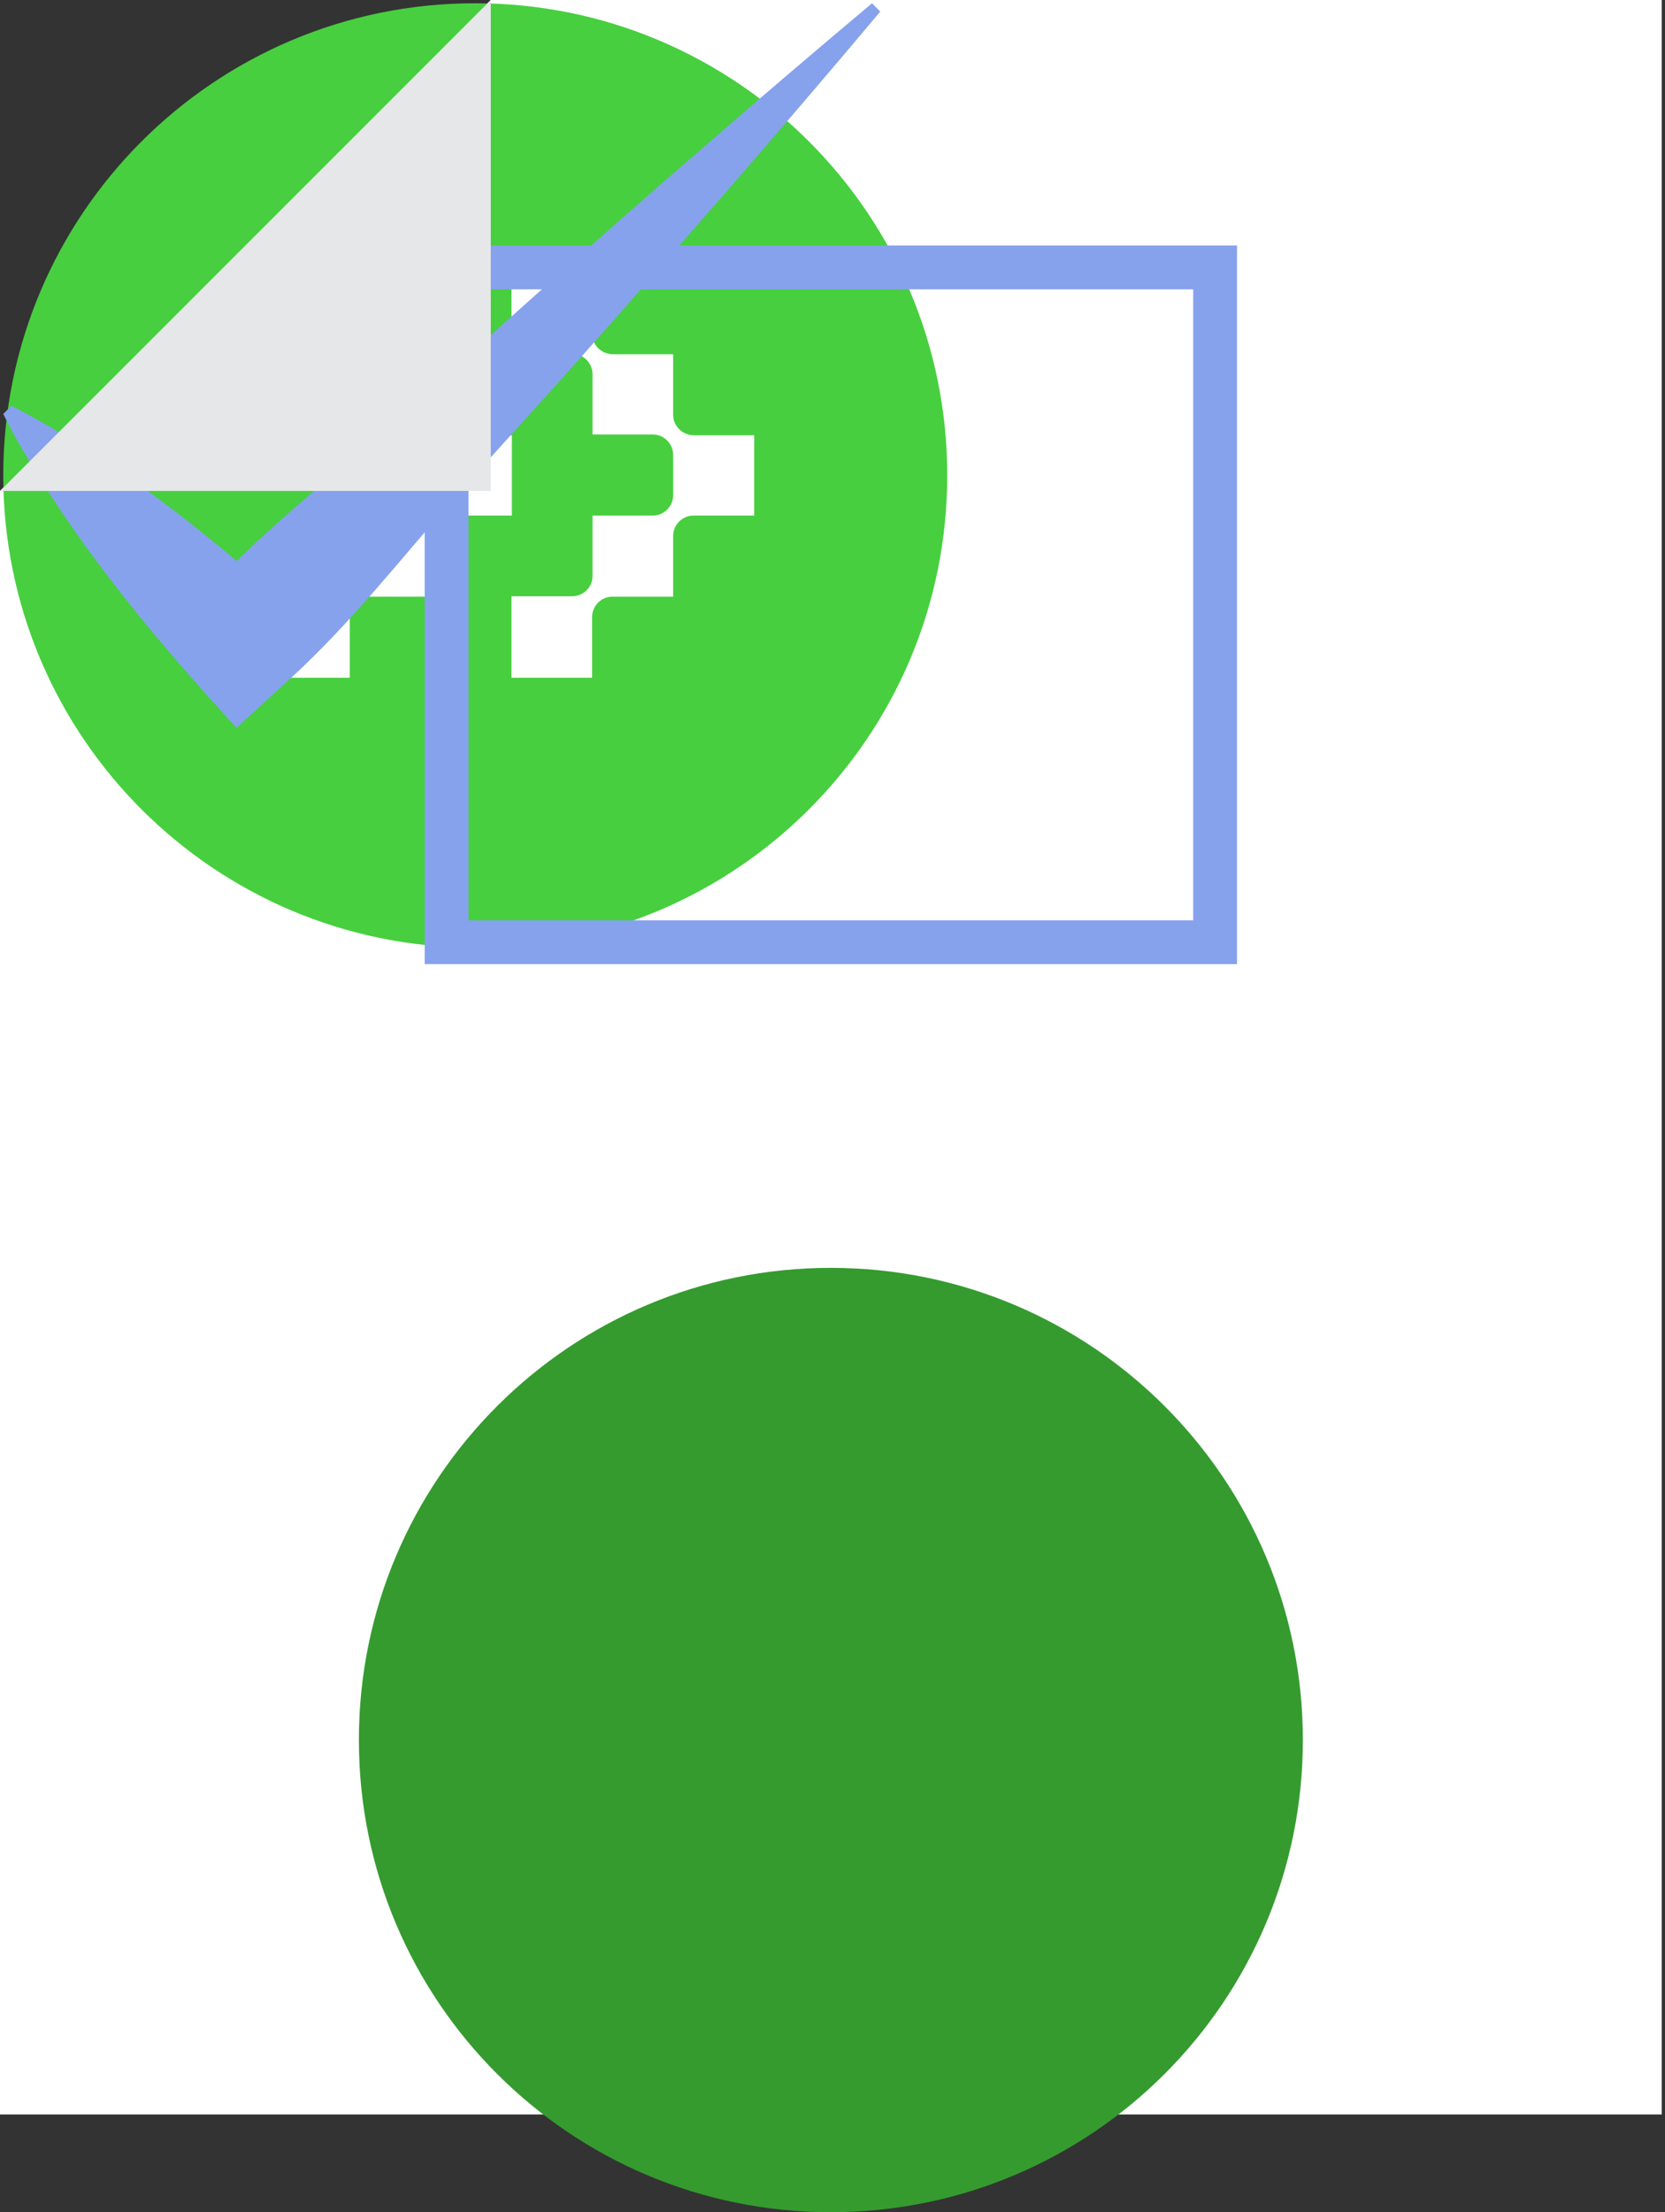
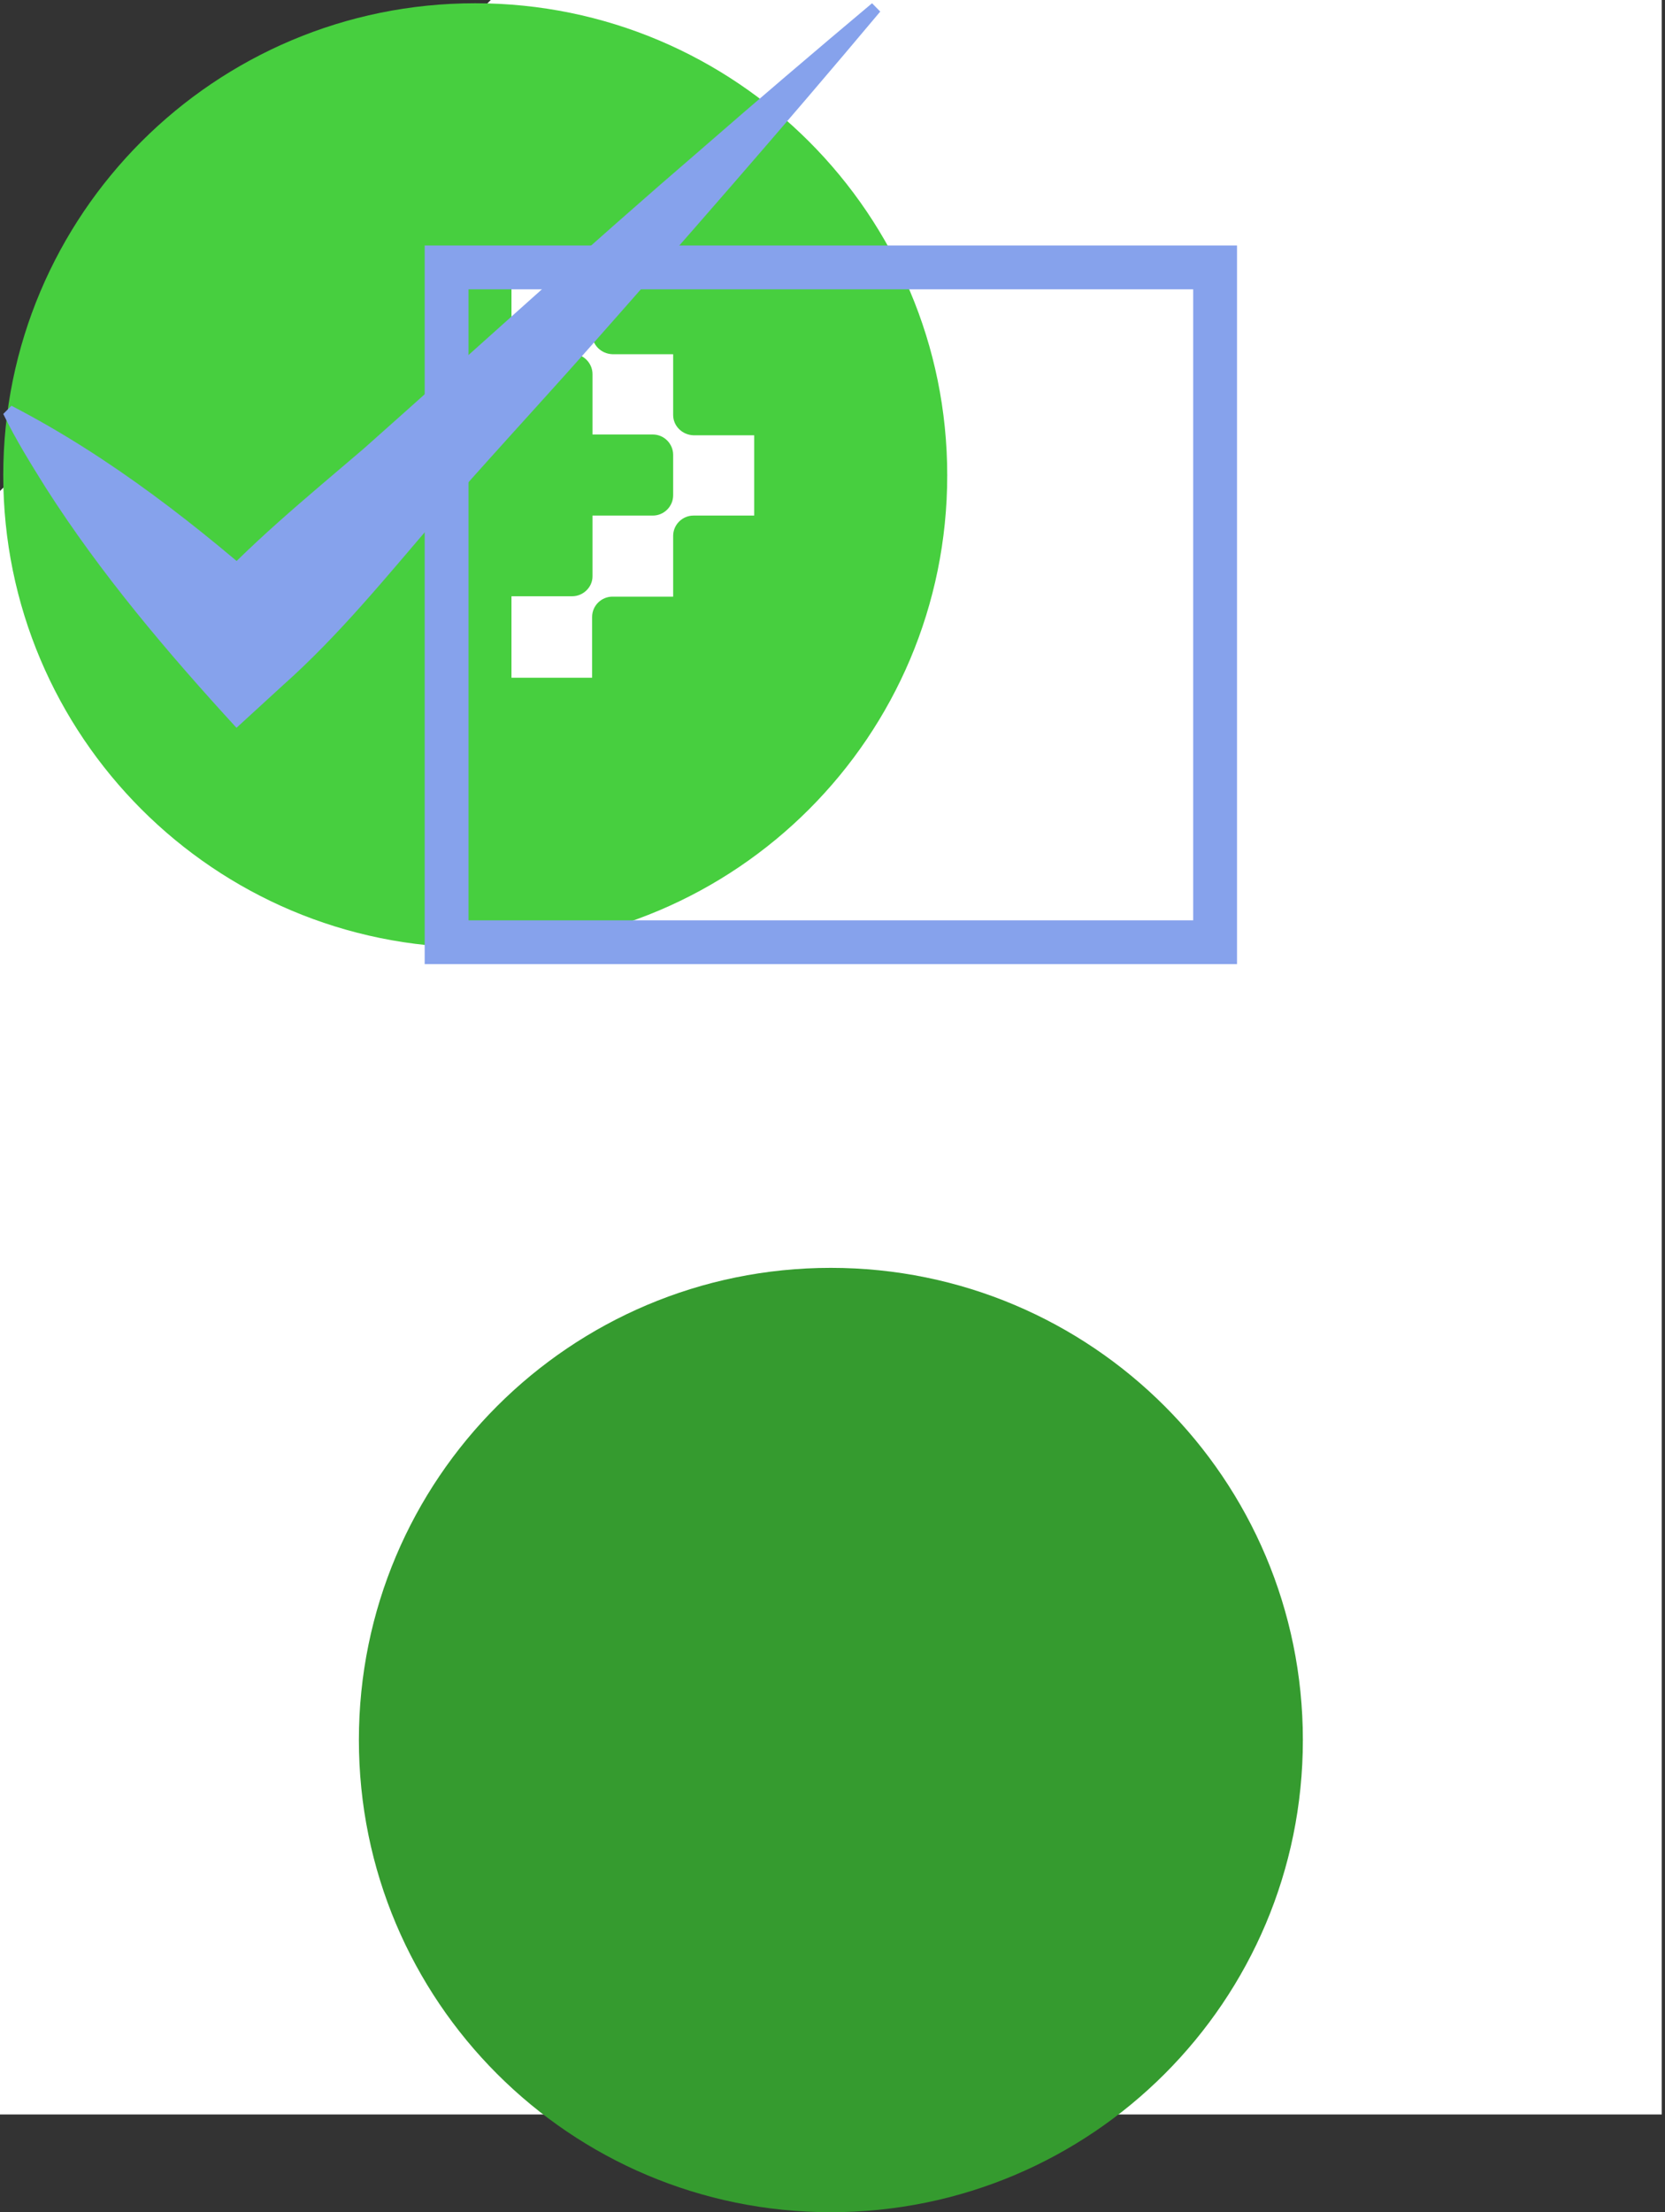
<svg xmlns="http://www.w3.org/2000/svg" xmlns:xlink="http://www.w3.org/1999/xlink" preserveAspectRatio="xMidYMid meet" width="128" height="170" viewBox="0 0 128 170" style="width:100%;height:100%">
  <rect x="0" y="0" width="128" height="170" fill="#333333" stroke="none" />
  <defs>
    <animateMotion repeatCount="indefinite" dur="4s" begin="0s" xlink:href="#_R_G_L_3_G" fill="freeze" keyTimes="0;0.15;0.25;0.3;1" path="M63.88 126.2 C63.88,126.2 63.88,126.2 63.88,126.2 C63.88,127.46 63.88,133.72 63.88,133.72 C63.88,133.72 63.88,127.46 63.88,126.2 C63.88,126.2 63.88,126.2 63.88,126.2 " keyPoints="0;0;0.5;1;1" keySplines="0.167 0.167 0.833 0.833;0.167 0.167 0.833 0.833;0.167 0.167 0.833 0.833;0 0 0 0" calcMode="spline" />
    <animateTransform repeatCount="indefinite" dur="4s" begin="0s" xlink:href="#_R_G_L_3_G" fill="freeze" attributeName="transform" from="-36.535 -36.535" to="-36.535 -36.535" type="translate" additive="sum" keyTimes="0;1" values="-36.535 -36.535;-36.535 -36.535" keySplines="0 0 1 1" calcMode="spline" />
    <animate repeatCount="indefinite" dur="4s" begin="0s" xlink:href="#_R_G_L_1_G" fill="freeze" attributeName="opacity" from="1" to="0" keyTimes="0;0.9;1" values="1;1;0" keySplines="0.167 0.167 0.833 0.833;0.167 0.167 0.833 0.833" calcMode="spline" />
    <animateMotion repeatCount="indefinite" dur="4s" begin="0s" xlink:href="#_R_G_L_1_G" fill="freeze" keyTimes="0;0.35;0.45;0.53;0.58;0.62;0.65;1" path="M61.48 66.85 C61.48,66.85 61.48,66.85 61.48,66.85 C61.48,65.52 61.48,58.27 61.48,58.85 C61.48,59.43 61.48,69.35 61.48,70.35 C61.48,71.35 61.48,65.14 61.48,64.85 C61.48,64.56 61.48,68.27 61.48,68.6 C61.48,68.93 61.48,67.14 61.48,66.85 C61.48,66.85 61.48,66.85 61.48,66.85 " keyPoints="0;0;0.26;0.63;0.82;0.94;1;1" keySplines="0.167 0.167 0.833 0.833;0.167 0.167 0.833 0.833;0.167 0.167 0.833 0.833;0.167 0.167 0.833 0.833;0.167 0.167 0.833 0.833;0.167 0.167 0.833 0.833;0 0 0 0" calcMode="spline" />
    <animateTransform repeatCount="indefinite" dur="4s" begin="0s" xlink:href="#_R_G_L_1_G" fill="freeze" attributeName="transform" from="44" to="0" type="rotate" additive="sum" keyTimes="0;0.25;0.35;1" values="44;44;0;0" keySplines="0.167 0.167 0.833 0.833;0.167 0.167 0.833 0.833;0 0 0 0" calcMode="spline" />
    <animateTransform repeatCount="indefinite" dur="4s" begin="0s" xlink:href="#_R_G_L_1_G" fill="freeze" attributeName="transform" from="0 0" to="1 1" type="scale" additive="sum" keyTimes="0;0.25;0.35;1" values="0 0;0 0;1 1;1 1" keySplines="0.167 0.167 0.833 0.833;0.167 0.167 0.833 0.833;0 0 0 0" calcMode="spline" />
    <animateTransform repeatCount="indefinite" dur="4s" begin="0s" xlink:href="#_R_G_L_1_G" fill="freeze" attributeName="transform" from="-18.211 -55.838" to="-18.211 -55.838" type="translate" additive="sum" keyTimes="0;1" values="-18.211 -55.838;-18.211 -55.838" keySplines="0 0 1 1" calcMode="spline" />
    <animate attributeType="XML" attributeName="opacity" dur="4s" from="0" to="1" xlink:href="#time_group" />
  </defs>
  <g id="_R_G">
    <g id="_R_G_L_5_G" transform=" translate(63.875, 81.244) translate(-64.125, -81.494)">
      <path id="_R_G_L_5_G_D_0_P_0" fill="#ffffff" fill-opacity="1" fill-rule="nonzero" d=" M37.98 0.25 C37.98,0.25 0.25,37.98 0.25,37.98 C0.25,37.98 0.25,162.74 0.25,162.74 C0.25,162.74 128,162.74 128,162.74 C128,162.74 128,0.25 128,0.25 C128,0.25 37.98,0.25 37.98,0.25z " />
    </g>
    <g id="_R_G_L_4_G" transform=" translate(63.875, 133.715) translate(-36.535, -36.535)">
      <path id="_R_G_L_4_G_D_0_P_0" fill="#359b2f" fill-opacity="1" fill-rule="nonzero" d=" M72.82 36.53 C72.82,56.58 56.58,72.82 36.53,72.82 C16.49,72.82 0.25,56.58 0.25,36.53 C0.25,16.49 16.49,0.25 36.53,0.25 C56.58,0.25 72.82,16.49 72.82,36.53z " />
    </g>
    <g id="_R_G_L_3_G">
      <path id="_R_G_L_3_G_D_0_P_0" fill="#47cf3f" fill-opacity="1" fill-rule="nonzero" d=" M72.82 36.53 C72.82,56.58 56.58,72.82 36.53,72.82 C16.49,72.82 0.25,56.58 0.25,36.53 C0.25,16.49 16.49,0.25 36.53,0.25 C56.58,0.25 72.82,16.49 72.82,36.53z " />
-       <path id="_R_G_L_3_G_D_1_P_0" fill="#ffffff" fill-opacity="1" fill-rule="nonzero" d=" M39.35 33.42 C39.35,33.42 39.35,39.62 39.35,39.62 C39.35,39.62 34.68,39.62 34.68,39.62 C33.84,39.62 33.12,40.31 33.12,41.18 C33.12,41.18 33.12,45.85 33.12,45.85 C33.12,45.85 28.45,45.85 28.45,45.85 C27.61,45.85 26.89,46.54 26.89,47.41 C26.89,47.41 26.89,52.08 26.89,52.08 C26.89,52.08 20.69,52.08 20.69,52.08 C20.69,52.08 20.69,45.82 20.69,45.82 C20.69,45.82 25.36,45.82 25.36,45.82 C26.2,45.82 26.92,45.13 26.92,44.29 C26.92,44.29 26.92,39.62 26.92,39.62 C26.92,39.62 31.59,39.62 31.59,39.62 C32.43,39.62 33.15,38.93 33.15,38.06 C33.15,38.06 33.15,34.95 33.15,34.95 C33.15,34.11 32.46,33.39 31.59,33.39 C31.59,33.39 26.92,33.39 26.92,33.39 C26.92,33.39 26.92,28.75 26.92,28.75 C26.92,27.91 26.23,27.19 25.36,27.19 C25.36,27.19 20.69,27.19 20.69,27.19 C20.69,27.19 20.69,20.99 20.69,20.99 C20.69,20.99 26.89,20.99 26.89,20.99 C26.89,20.99 26.89,25.66 26.89,25.66 C26.89,26.5 27.58,27.19 28.45,27.22 C28.45,27.22 33.09,27.22 33.09,27.22 C33.09,27.22 33.09,31.89 33.09,31.89 C33.09,32.73 33.78,33.42 34.65,33.45 C34.65,33.45 39.35,33.45 39.35,33.45 C39.35,33.45 39.35,33.42 39.35,33.42z " />
      <path id="_R_G_L_3_G_D_2_P_0" fill="#ffffff" fill-opacity="1" fill-rule="nonzero" d=" M57.98 33.42 C57.98,33.42 57.98,39.62 57.98,39.62 C57.98,39.62 53.31,39.62 53.31,39.62 C52.47,39.62 51.75,40.31 51.75,41.18 C51.75,41.18 51.75,45.85 51.75,45.85 C51.75,45.85 47.08,45.85 47.08,45.85 C46.24,45.85 45.52,46.54 45.52,47.41 C45.52,47.41 45.52,52.08 45.52,52.08 C45.52,52.08 39.32,52.08 39.32,52.08 C39.32,52.08 39.32,45.82 39.32,45.82 C39.32,45.82 43.99,45.82 43.99,45.82 C44.83,45.82 45.55,45.13 45.55,44.29 C45.55,44.29 45.55,39.62 45.55,39.62 C45.55,39.62 50.19,39.62 50.19,39.62 C51.03,39.62 51.75,38.93 51.75,38.06 C51.75,38.06 51.75,34.95 51.75,34.95 C51.75,34.11 51.06,33.39 50.19,33.39 C50.19,33.39 45.55,33.39 45.55,33.39 C45.55,33.39 45.55,28.75 45.55,28.75 C45.55,27.91 44.86,27.19 43.99,27.19 C43.99,27.19 39.32,27.19 39.32,27.19 C39.32,27.19 39.32,20.99 39.32,20.99 C39.32,20.99 45.52,20.99 45.52,20.99 C45.52,20.99 45.52,25.66 45.52,25.66 C45.52,26.5 46.21,27.19 47.08,27.22 C47.08,27.22 51.75,27.22 51.75,27.22 C51.75,27.22 51.75,31.89 51.75,31.89 C51.75,32.73 52.44,33.42 53.31,33.45 C53.31,33.45 57.98,33.45 57.98,33.45 C57.98,33.45 57.98,33.42 57.98,33.42z " />
    </g>
    <g id="_R_G_L_2_G" transform=" translate(63.875, 46.477) translate(-31.477, -27.862)">
      <path id="_R_G_L_2_G_D_0_P_0" fill="#86a2ec" fill-opacity="1" fill-rule="nonzero" d=" M59.33 52.11 C59.33,52.11 3.62,52.11 3.62,52.11 C3.62,52.11 3.62,3.62 3.62,3.62 C3.62,3.62 59.33,3.62 59.33,3.62 C59.33,3.62 59.33,52.11 59.33,52.11z  M62.7 0.25 C62.7,0.25 0.25,0.25 0.25,0.25 C0.25,0.25 0.25,55.47 0.25,55.47 C0.25,55.47 62.7,55.47 62.7,55.47 C62.7,55.47 62.7,0.25 62.7,0.25z " />
    </g>
    <g id="_R_G_L_1_G">
      <path id="_R_G_L_1_G_D_0_P_0" fill="#86a2ec" fill-opacity="1" fill-rule="nonzero" d=" M0.88 31.18 C8.55,35.15 15.32,40.49 21.74,46.18 C21.74,46.18 15.25,46.18 15.25,46.18 C19.1,41.86 23.59,38.22 27.97,34.47 C36.6,26.81 45.11,19.03 53.86,11.51 C58.22,7.71 62.61,3.97 67.04,0.25 C67.04,0.25 67.67,0.89 67.67,0.89 C60.25,9.74 52.65,18.42 45,27.07 C41.17,31.38 37.25,35.6 33.46,39.96 C29.7,44.33 26.06,48.83 21.74,52.67 C21.74,52.67 18.18,55.93 18.18,55.93 C12.89,50.16 7.75,44.11 3.53,37.5 C2.38,35.66 1.23,33.82 0.25,31.81 C0.25,31.81 0.88,31.18 0.88,31.18z " />
    </g>
    <g id="_R_G_L_0_G" transform=" translate(18.864, 18.863) translate(-19.114, -19.114)">
-       <path id="_R_G_L_0_G_D_0_P_0" fill="#e6e7e8" fill-opacity="1" fill-rule="nonzero" d=" M37.98 0.25 C37.98,0.25 0.25,37.98 0.25,37.98 C0.25,37.98 37.98,37.98 37.98,37.98 C37.98,37.98 37.98,0.25 37.98,0.25z " />
-     </g>
+       </g>
  </g>
  <g id="time_group" />
</svg>